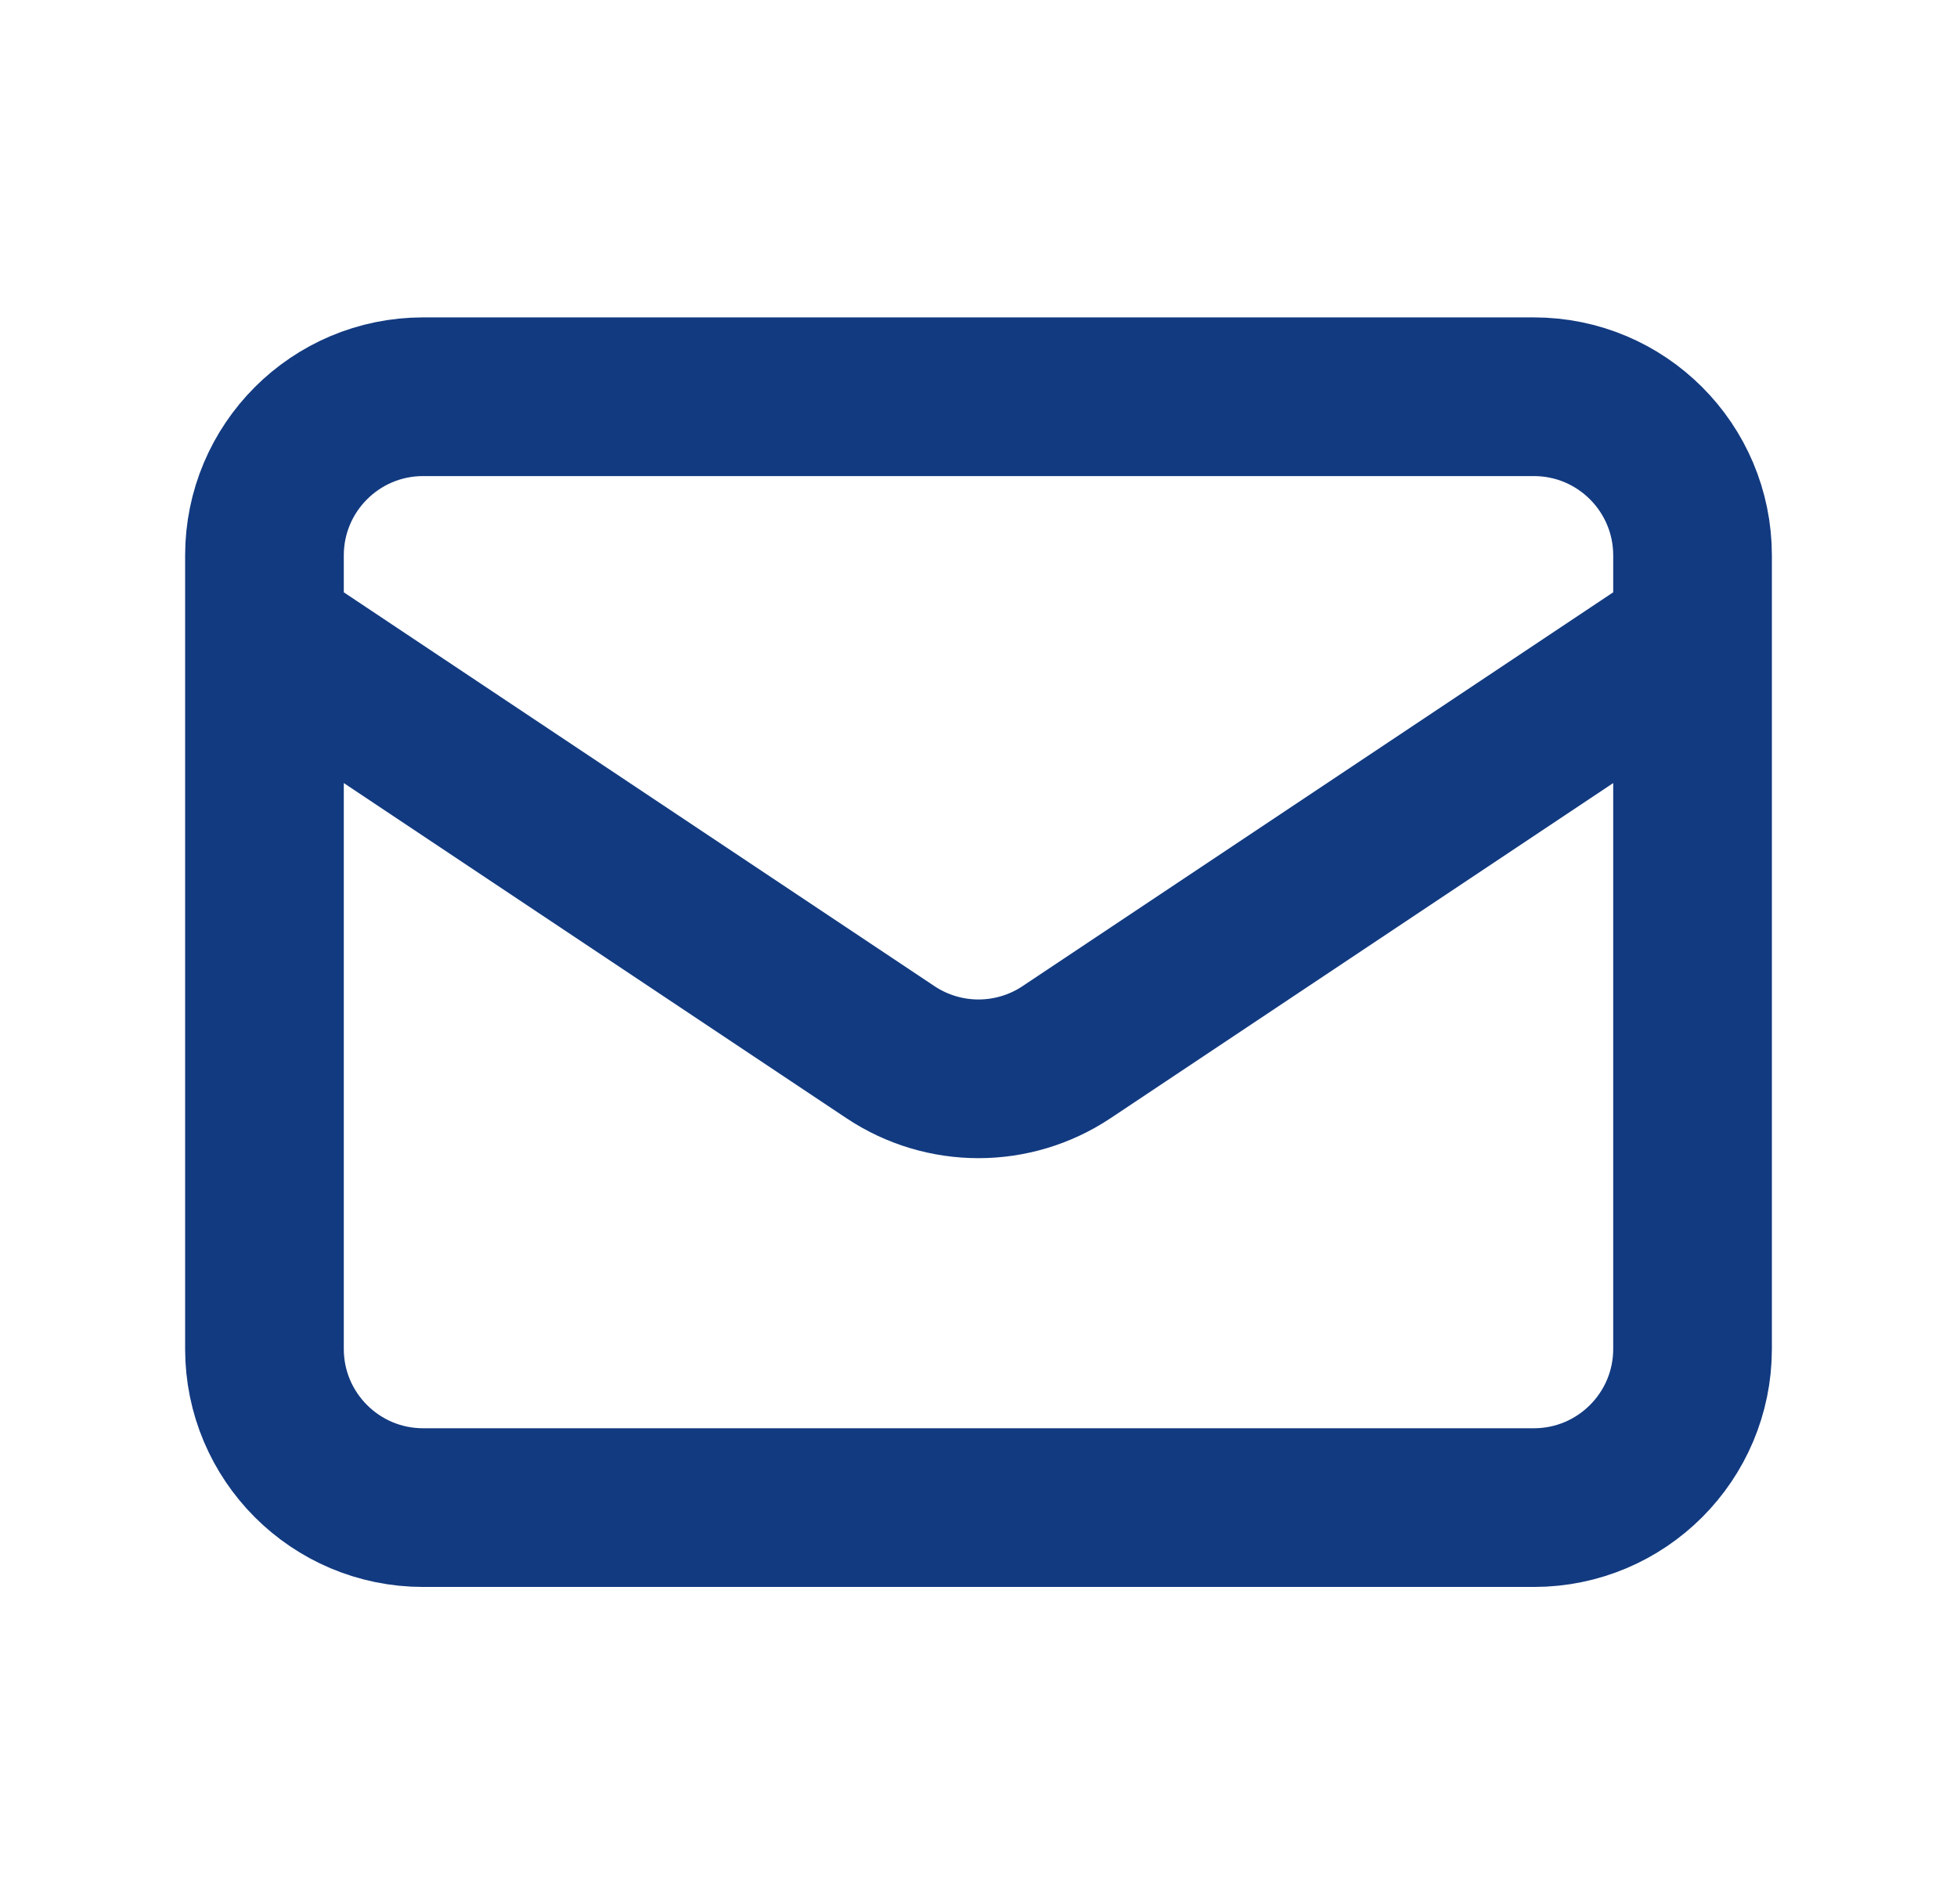
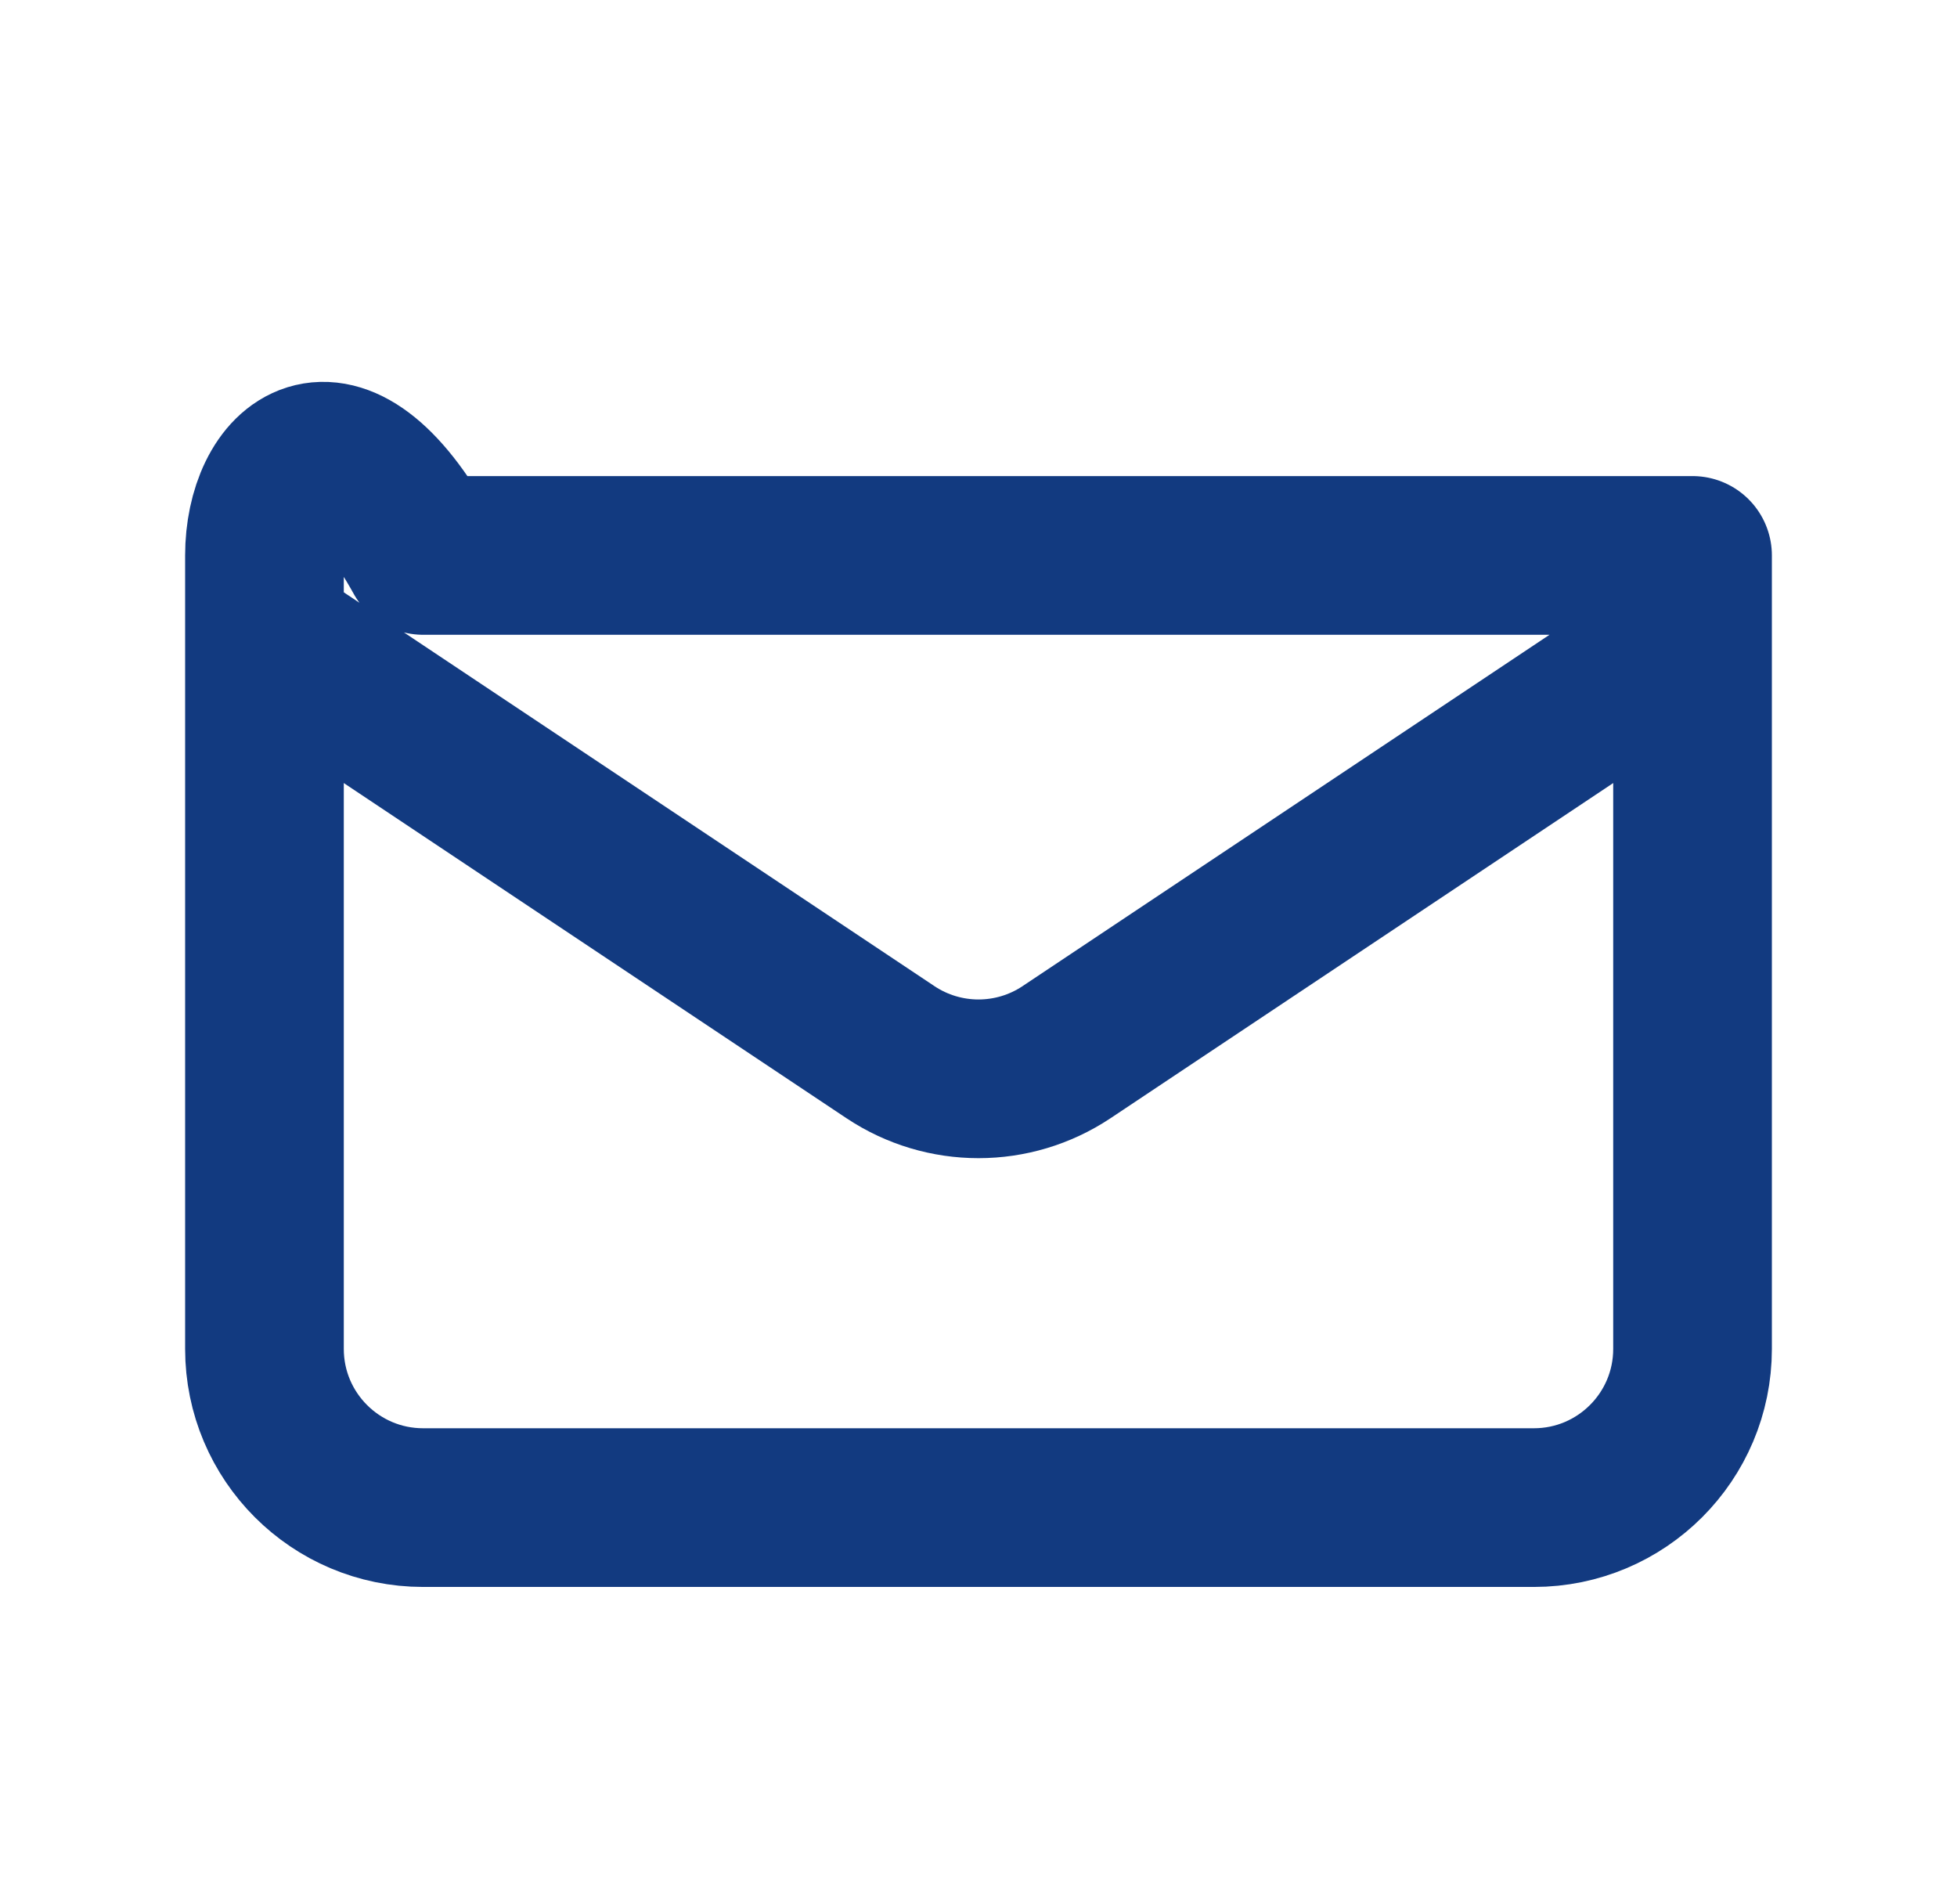
<svg xmlns="http://www.w3.org/2000/svg" width="37" height="36" viewBox="0 0 37 36" fill="none">
-   <path d="M5 12L16.836 19.891C17.844 20.562 19.156 20.562 20.164 19.891L32 12M8 28.5H29C30.657 28.5 32 27.157 32 25.5V10.5C32 8.843 30.657 7.5 29 7.5H8C6.343 7.5 5 8.843 5 10.5V25.5C5 27.157 6.343 28.5 8 28.5Z" stroke="#123A80" stroke-width="3" stroke-linecap="round" stroke-linejoin="round" />
+   <path d="M5 12L16.836 19.891C17.844 20.562 19.156 20.562 20.164 19.891L32 12M8 28.5H29C30.657 28.5 32 27.157 32 25.5V10.5H8C6.343 7.5 5 8.843 5 10.5V25.5C5 27.157 6.343 28.5 8 28.5Z" stroke="#123A80" stroke-width="3" stroke-linecap="round" stroke-linejoin="round" />
</svg>